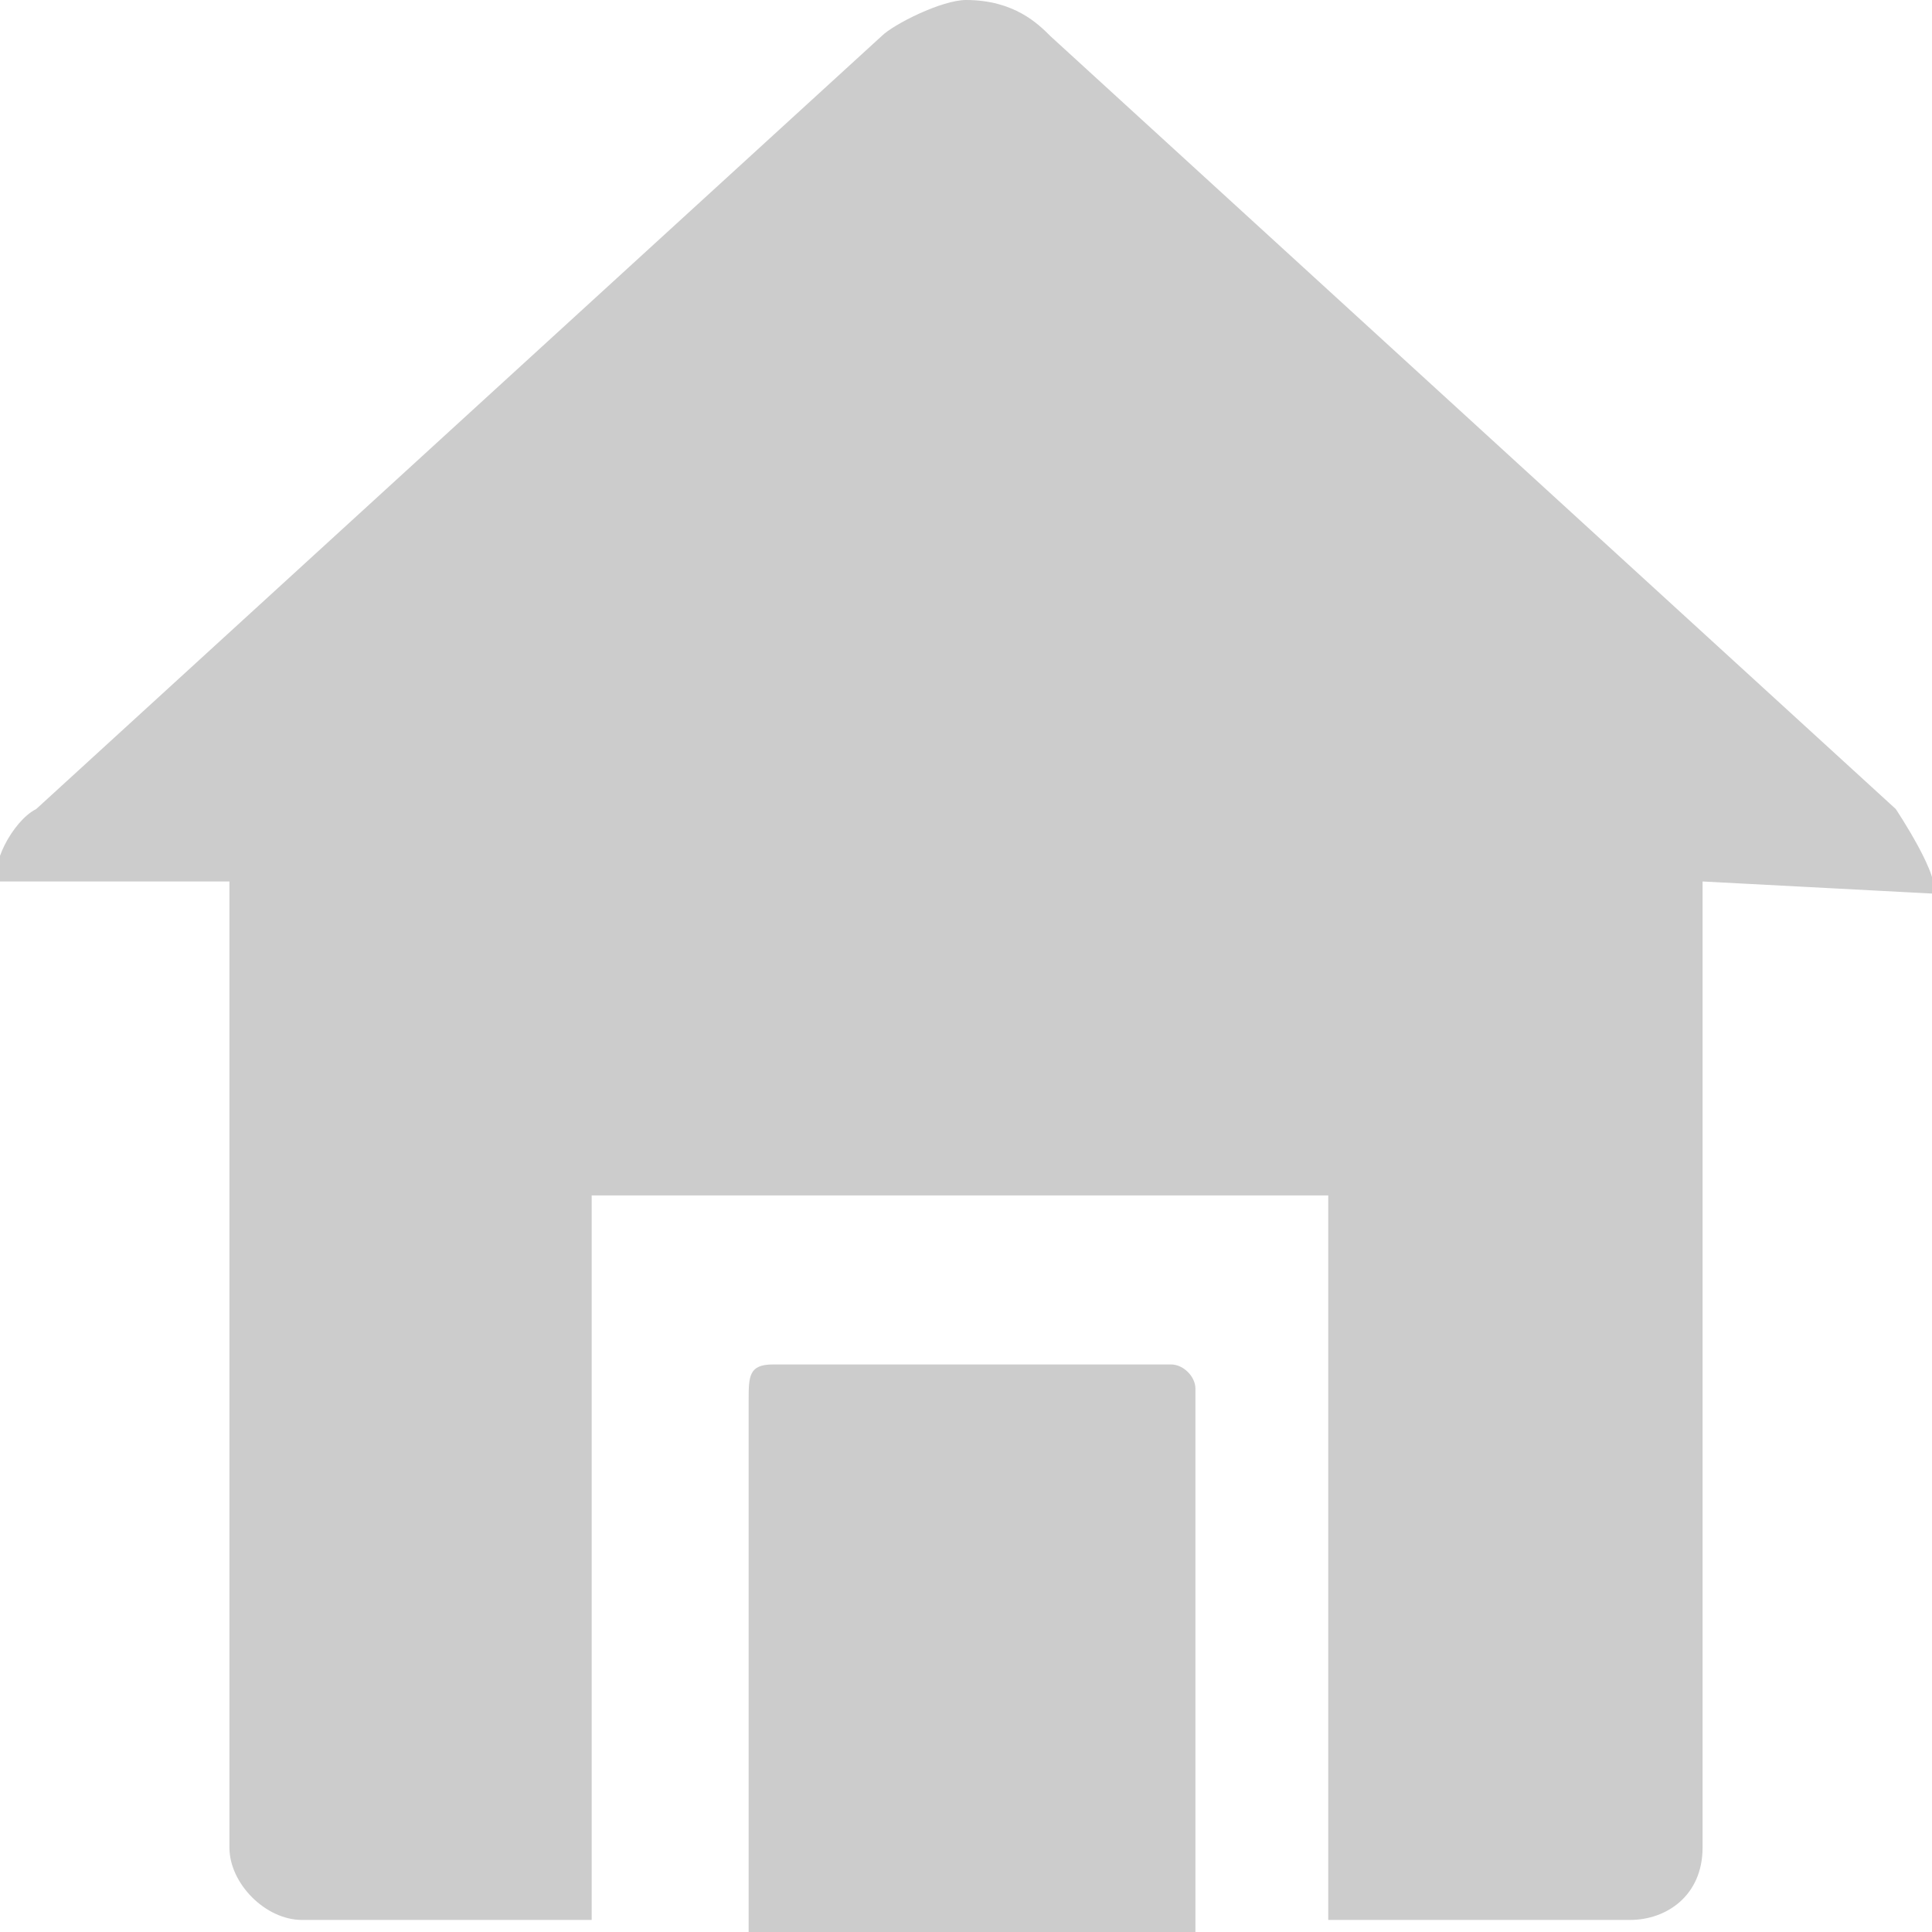
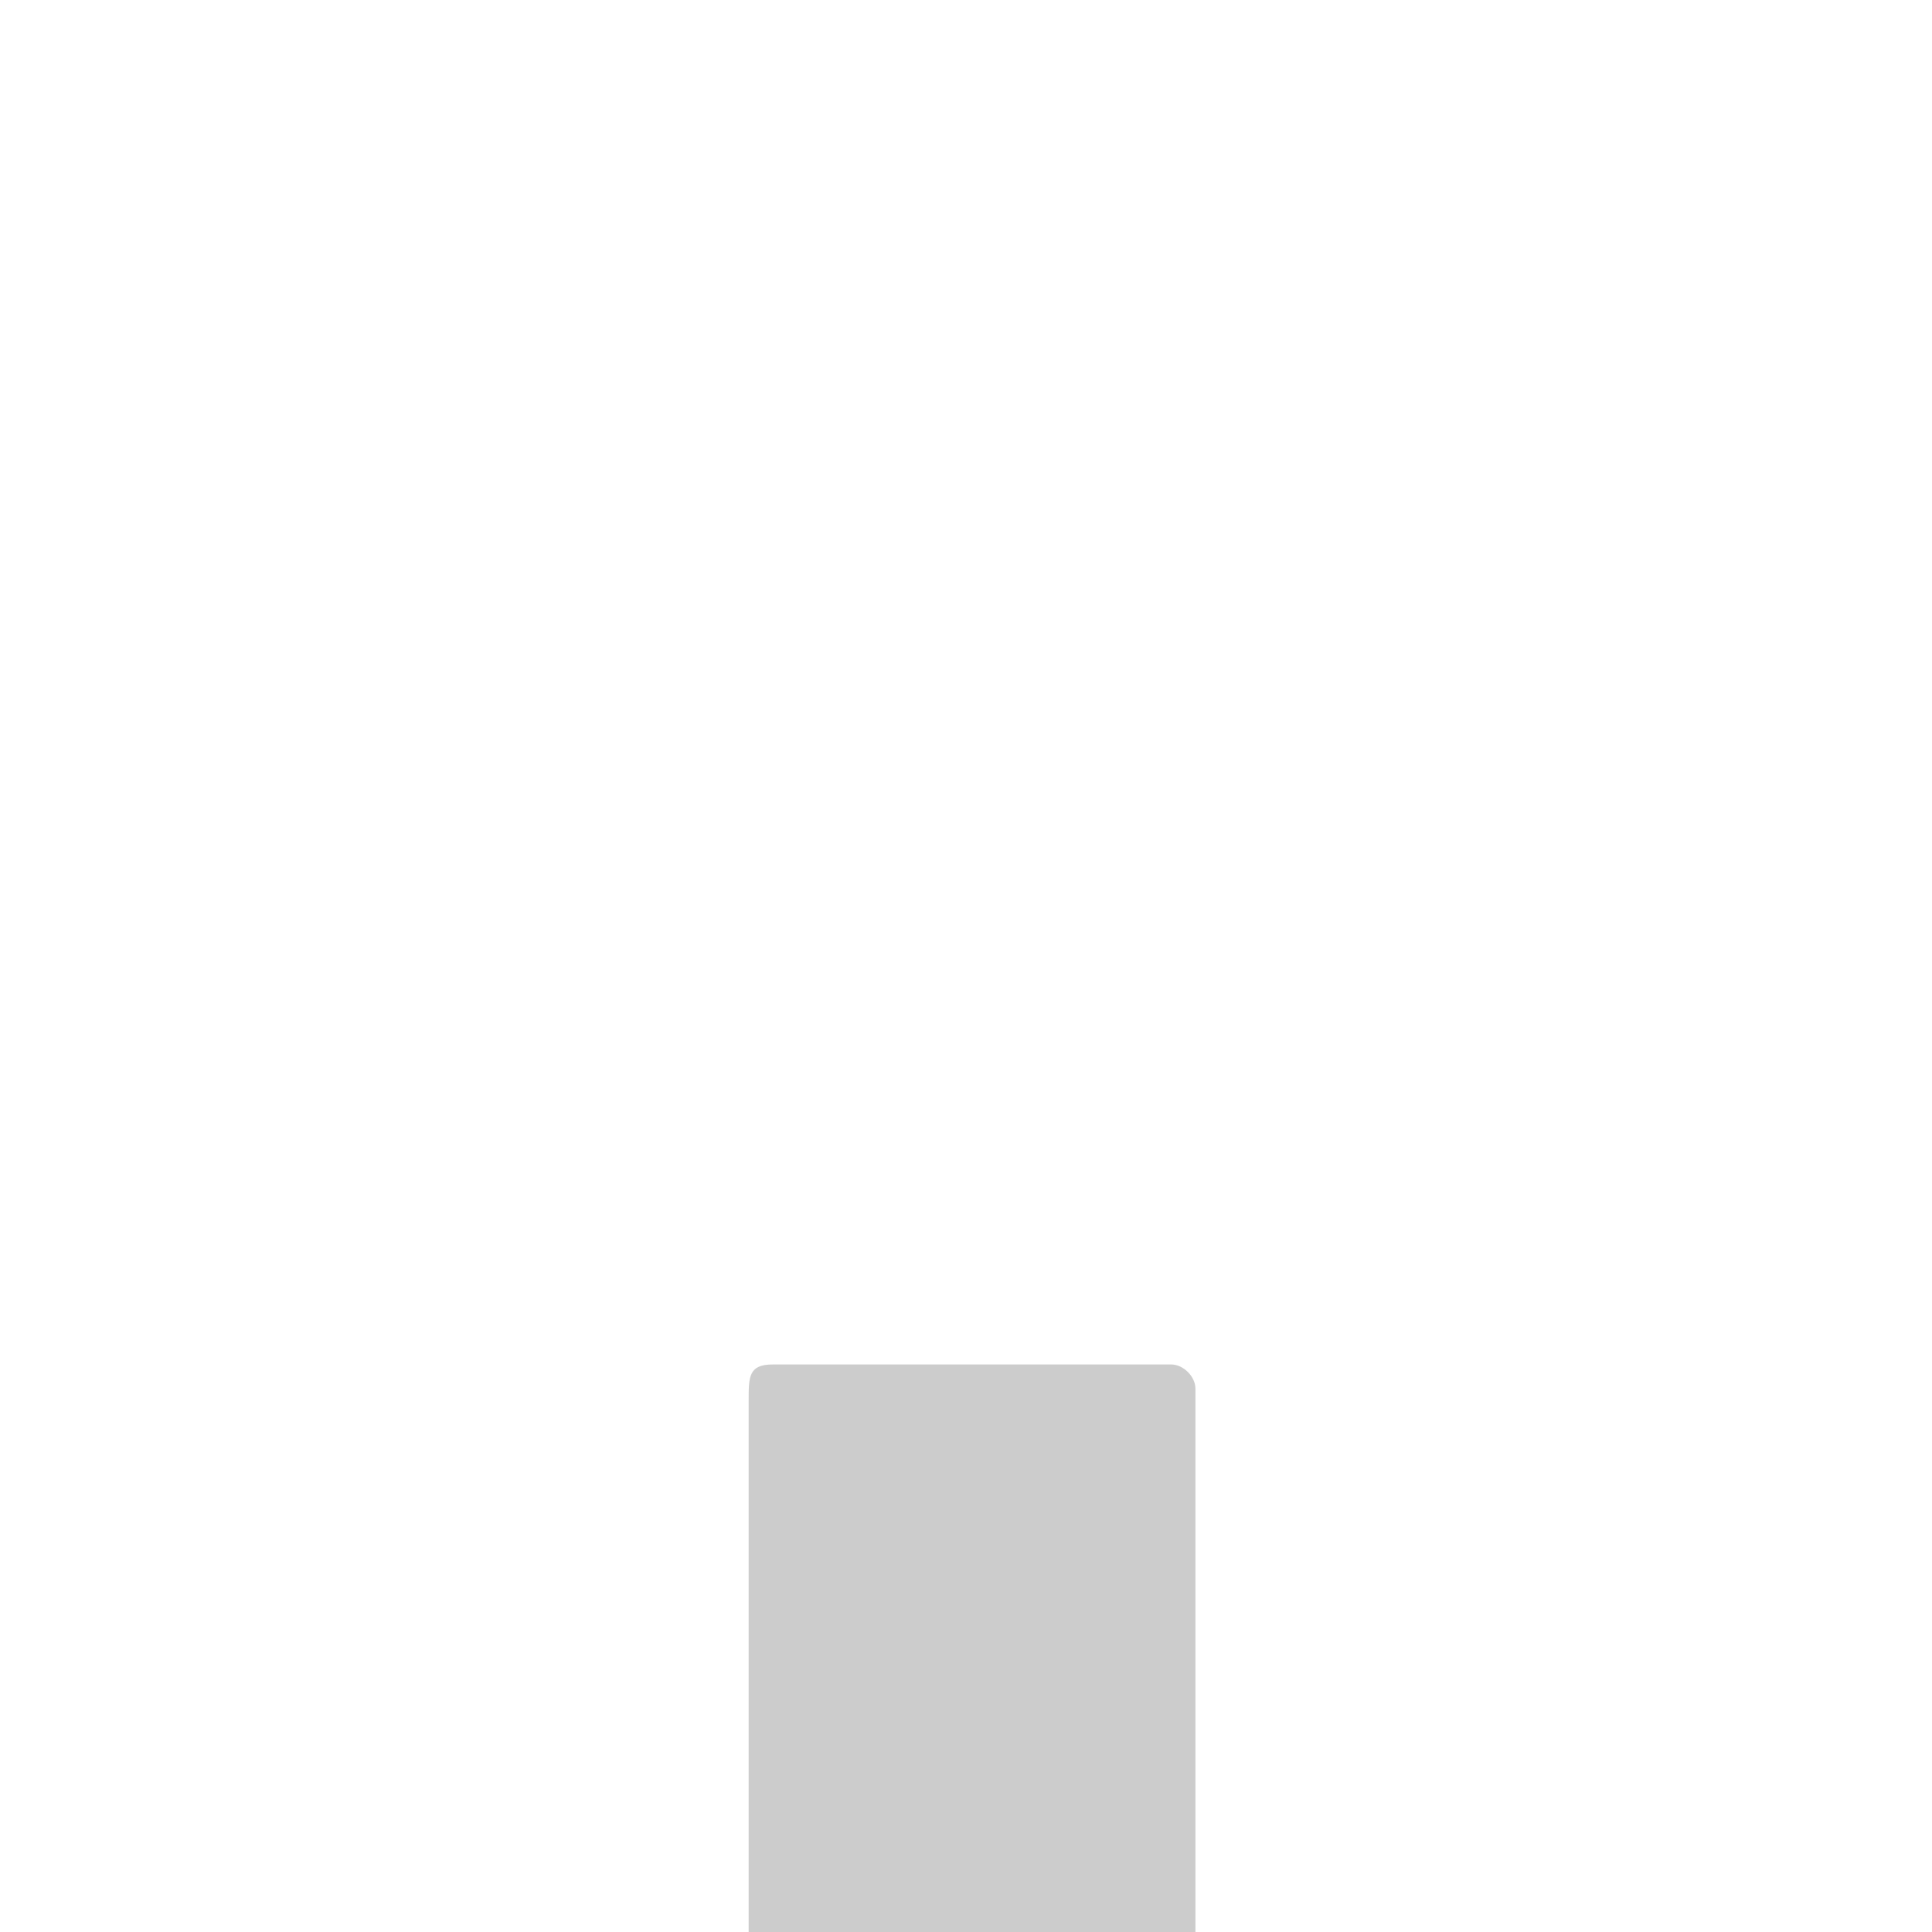
<svg xmlns="http://www.w3.org/2000/svg" version="1.1" id="图层_1" x="0px" y="0px" viewBox="0 0 16 16" style="enable-background:new 0 0 16 16;" xml:space="preserve">
  <style type="text/css">
	.st0{fill:#CCCCCC;}
</style>
-   <path class="st0" d="M14.1,7.3v8c0,0.4-0.3,0.6-0.6,0.6h-2.5v-6H4.9v6H2.5c-0.3,0-0.6-0.3-0.6-0.6v-8H0c-0.1-0.1,0.1-0.5,0.3-0.6  l7-6.4C7.4,0.2,7.8,0,8,0c0.4,0,0.6,0.2,0.7,0.3l7,6.4c0,0,0.4,0.6,0.3,0.7L14.1,7.3L14.1,7.3z" />
  <path class="st0" d="M6.4,11.3h3.3c0.1,0,0.2,0.1,0.2,0.2V16c0,0,0,0,0,0H6.2c0,0,0,0,0,0v-4.4C6.2,11.4,6.2,11.3,6.4,11.3z" />
</svg>